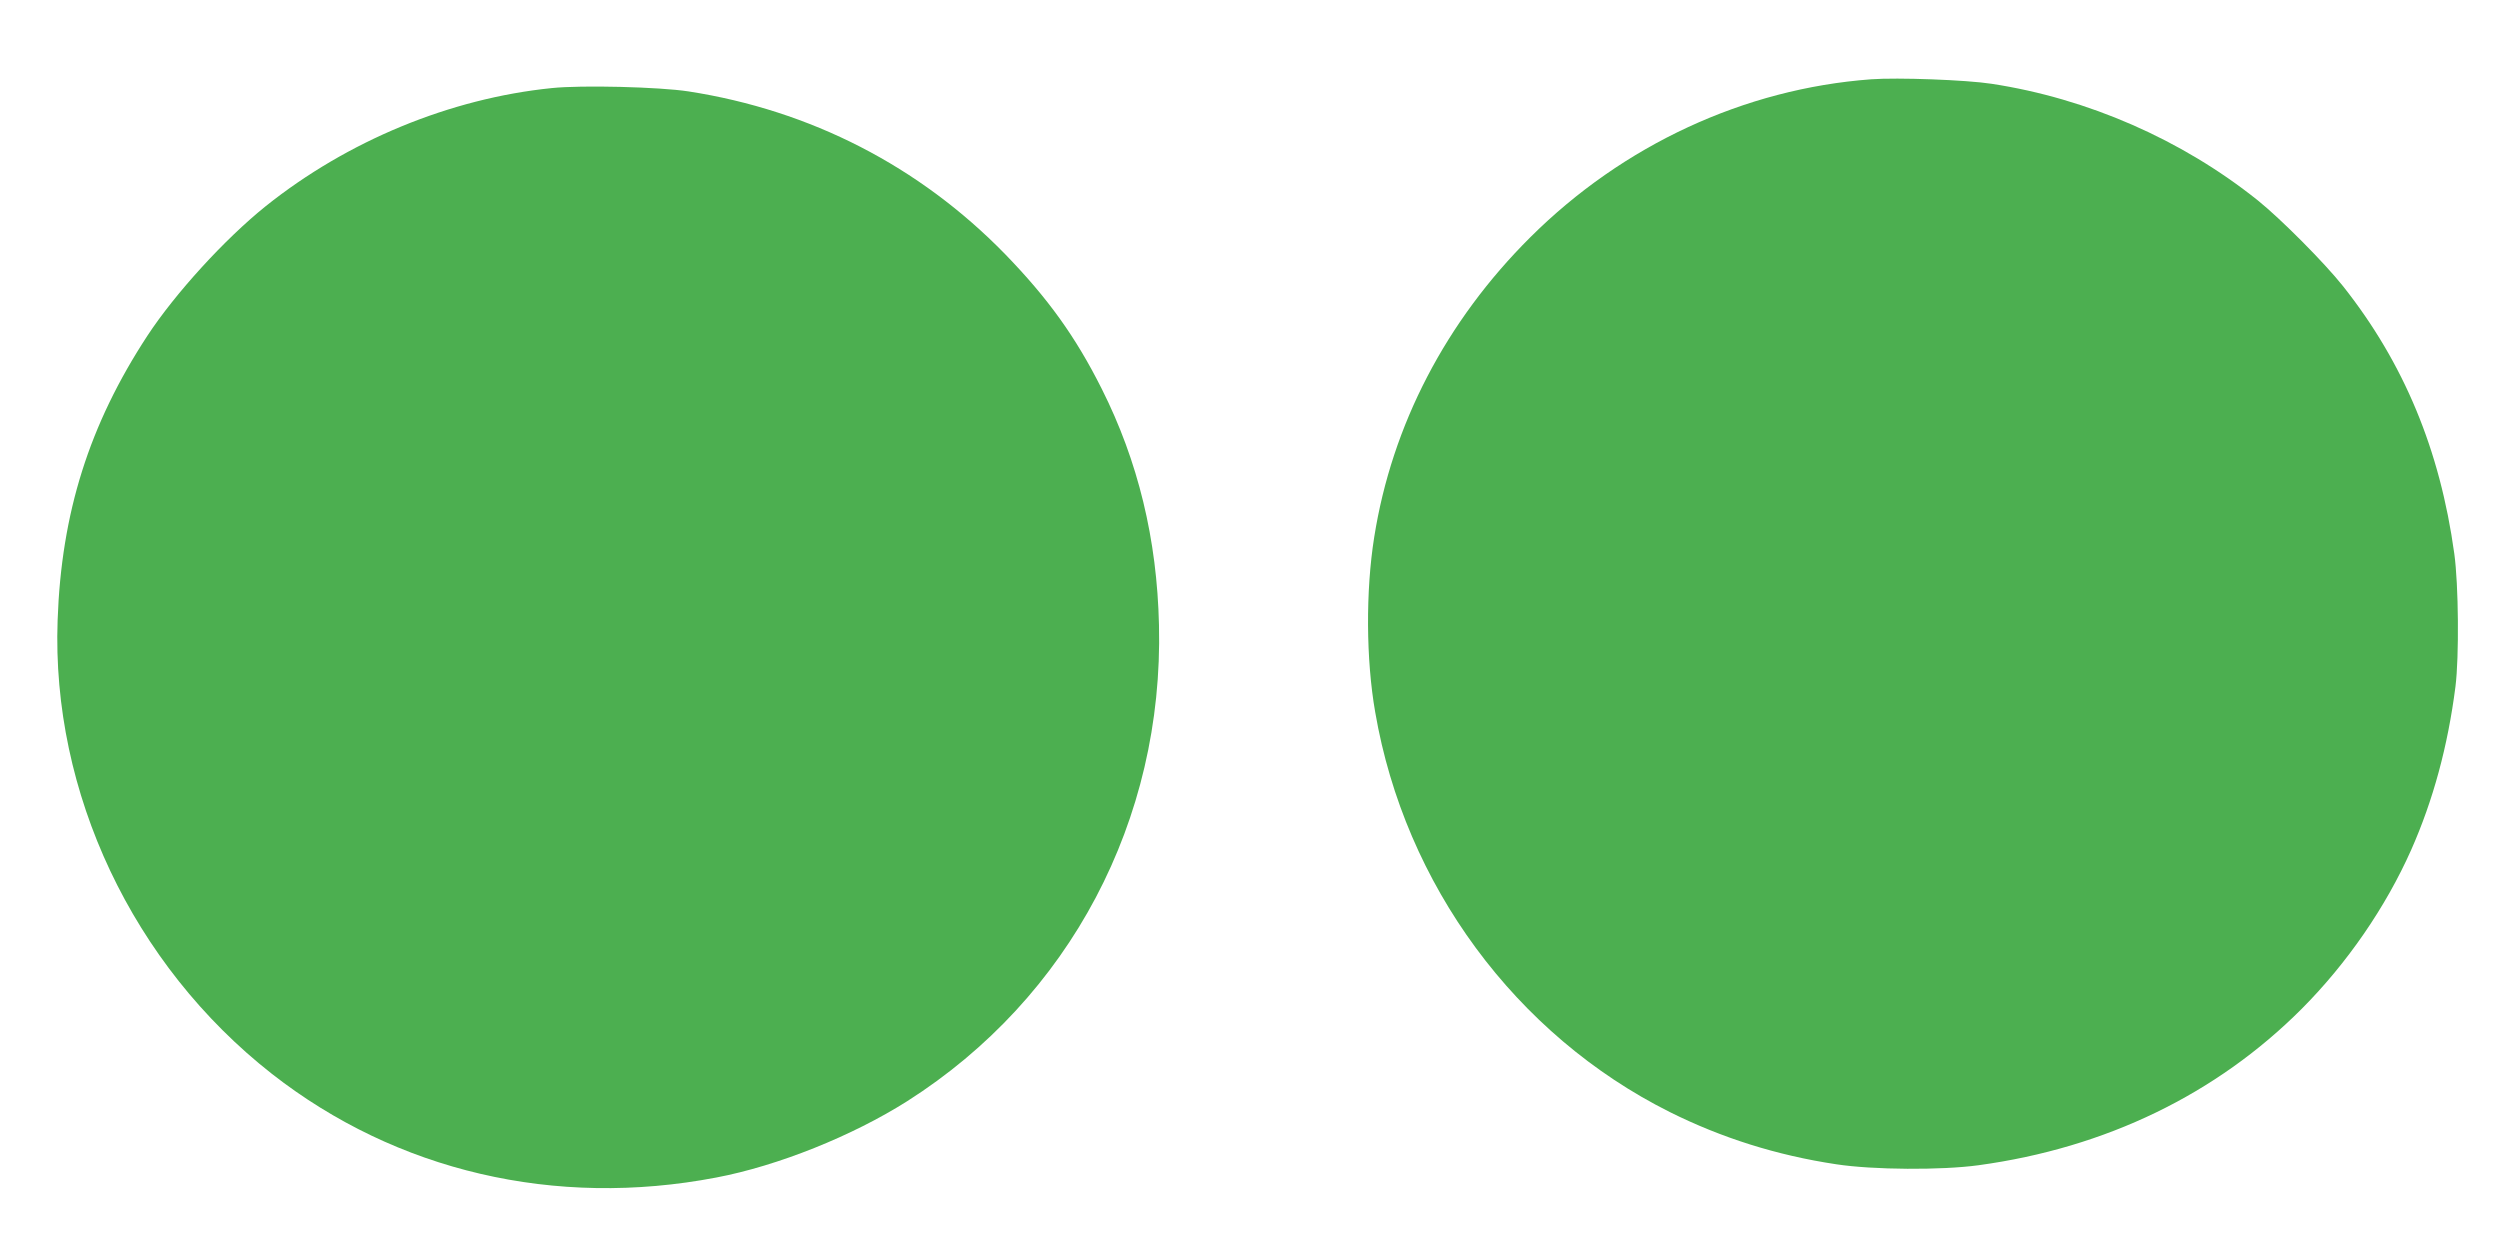
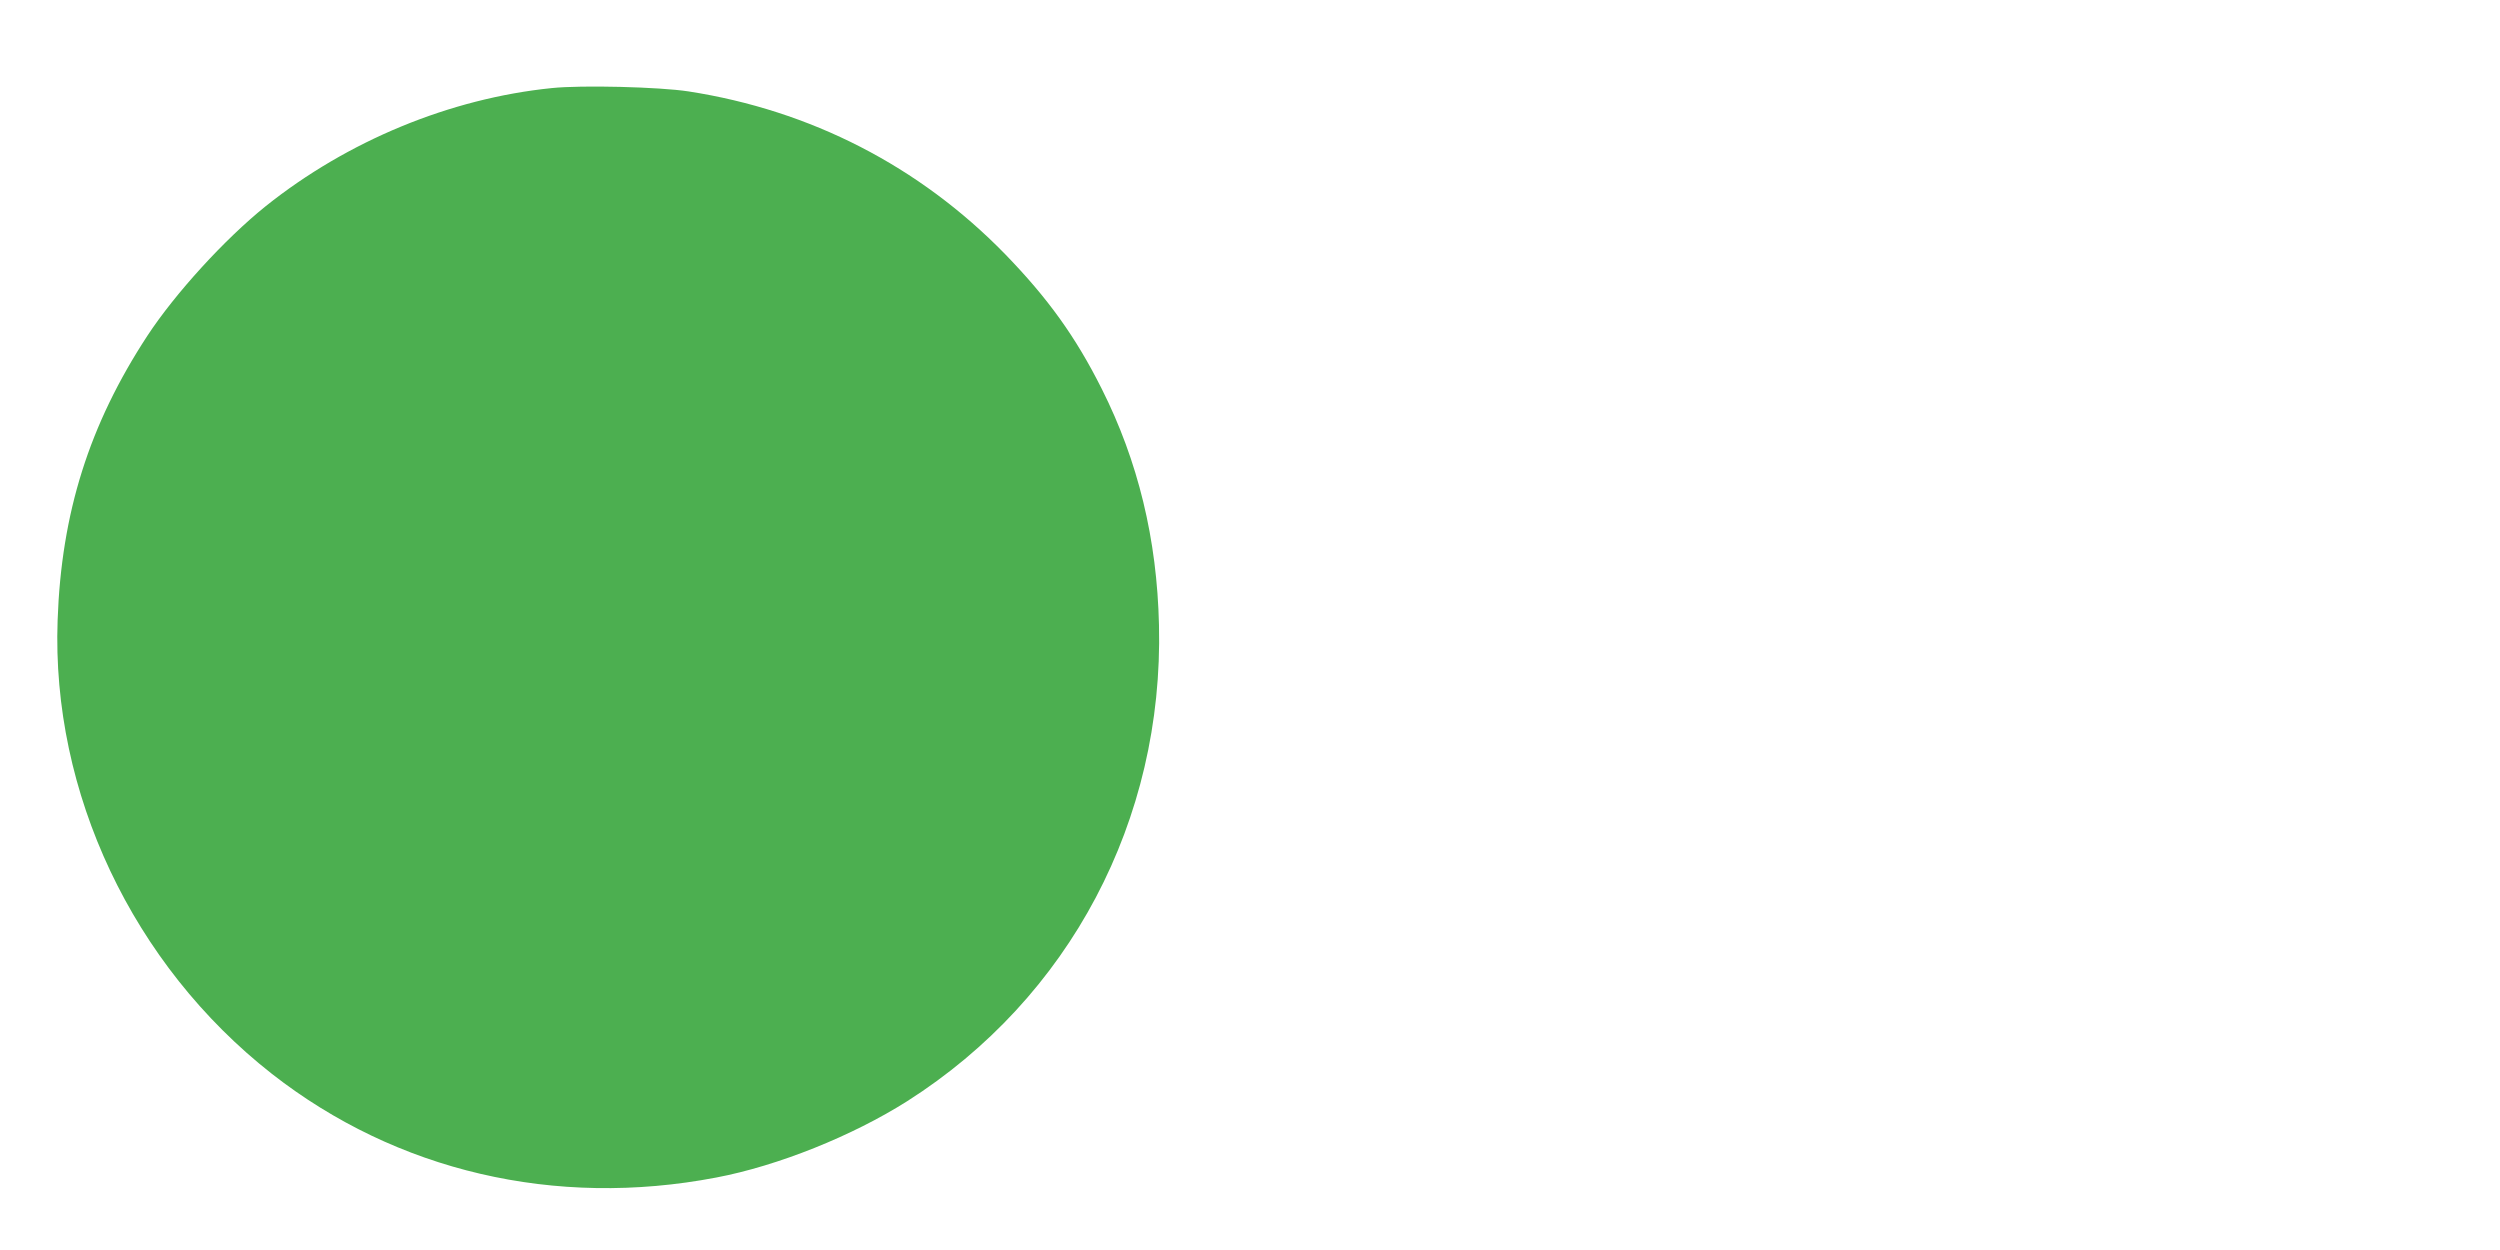
<svg xmlns="http://www.w3.org/2000/svg" version="1.0" width="1280pt" height="640pt" viewBox="0 0 1280 640" preserveAspectRatio="xMidYMid meet">
  <g transform="translate(0,640) scale(0.1,-0.1)" fill="#4caf50" stroke="none">
-     <path d="M9580 5994 c-648 -48 -1270 -336 -1745 -809 -432 -430 -708 -961 -799 -1535 -44 -276 -42 -627 5 -896 152 -884 719 -1653 1509 -2048 265 -132 546 -221 851 -267 189 -29 540 -31 729 -5 652 89 1219 364 1655 801 233 234 430 521 560 813 113 255 188 532 227 837 19 151 16 522 -6 680 -73 531 -258 976 -569 1369 -96 121 -320 346 -437 440 -390 312 -872 522 -1363 597 -129 20 -482 33 -617 23z" />
    <path d="M2825 5949 c-521 -53 -1046 -270 -1465 -605 -209 -168 -463 -446 -606 -664 -297 -454 -440 -906 -459 -1456 -32 -882 384 -1763 1097 -2322 638 -499 1450 -689 2275 -531 316 60 697 213 978 391 832 529 1313 1439 1289 2438 -10 439 -107 839 -293 1209 -134 267 -275 463 -495 690 -439 450 -995 736 -1621 833 -149 23 -548 33 -700 17z" />
  </g>
</svg>